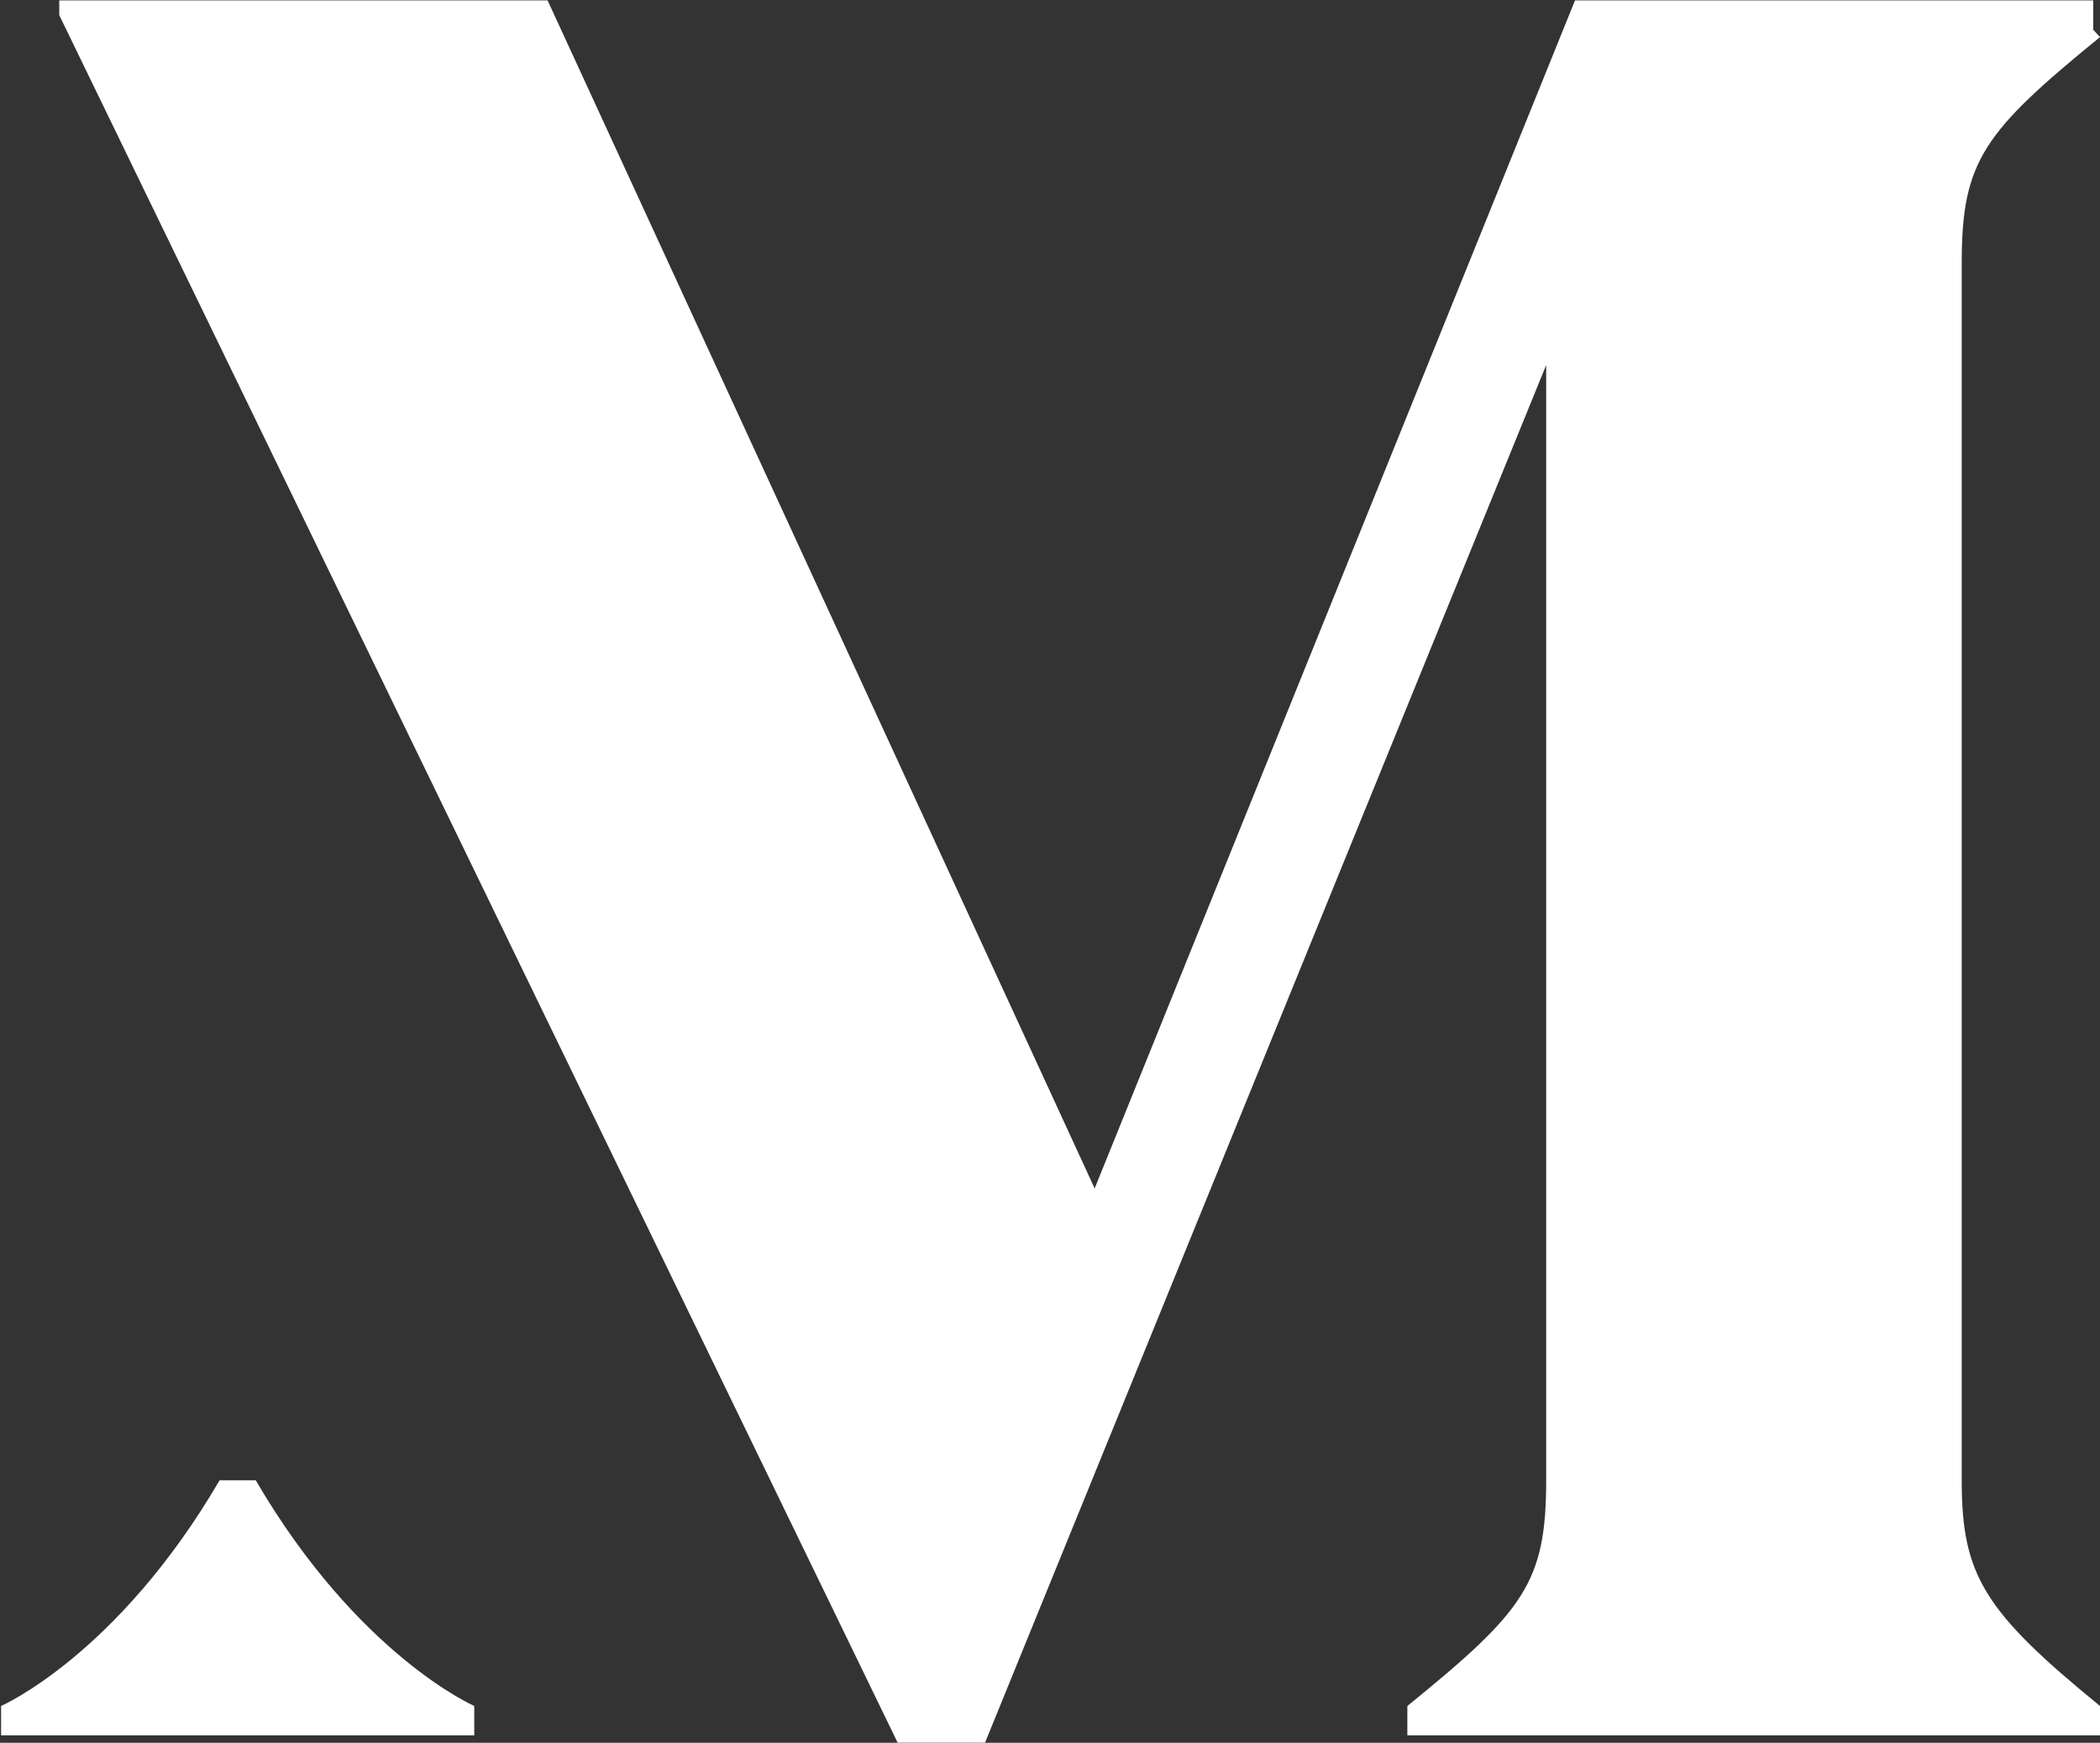
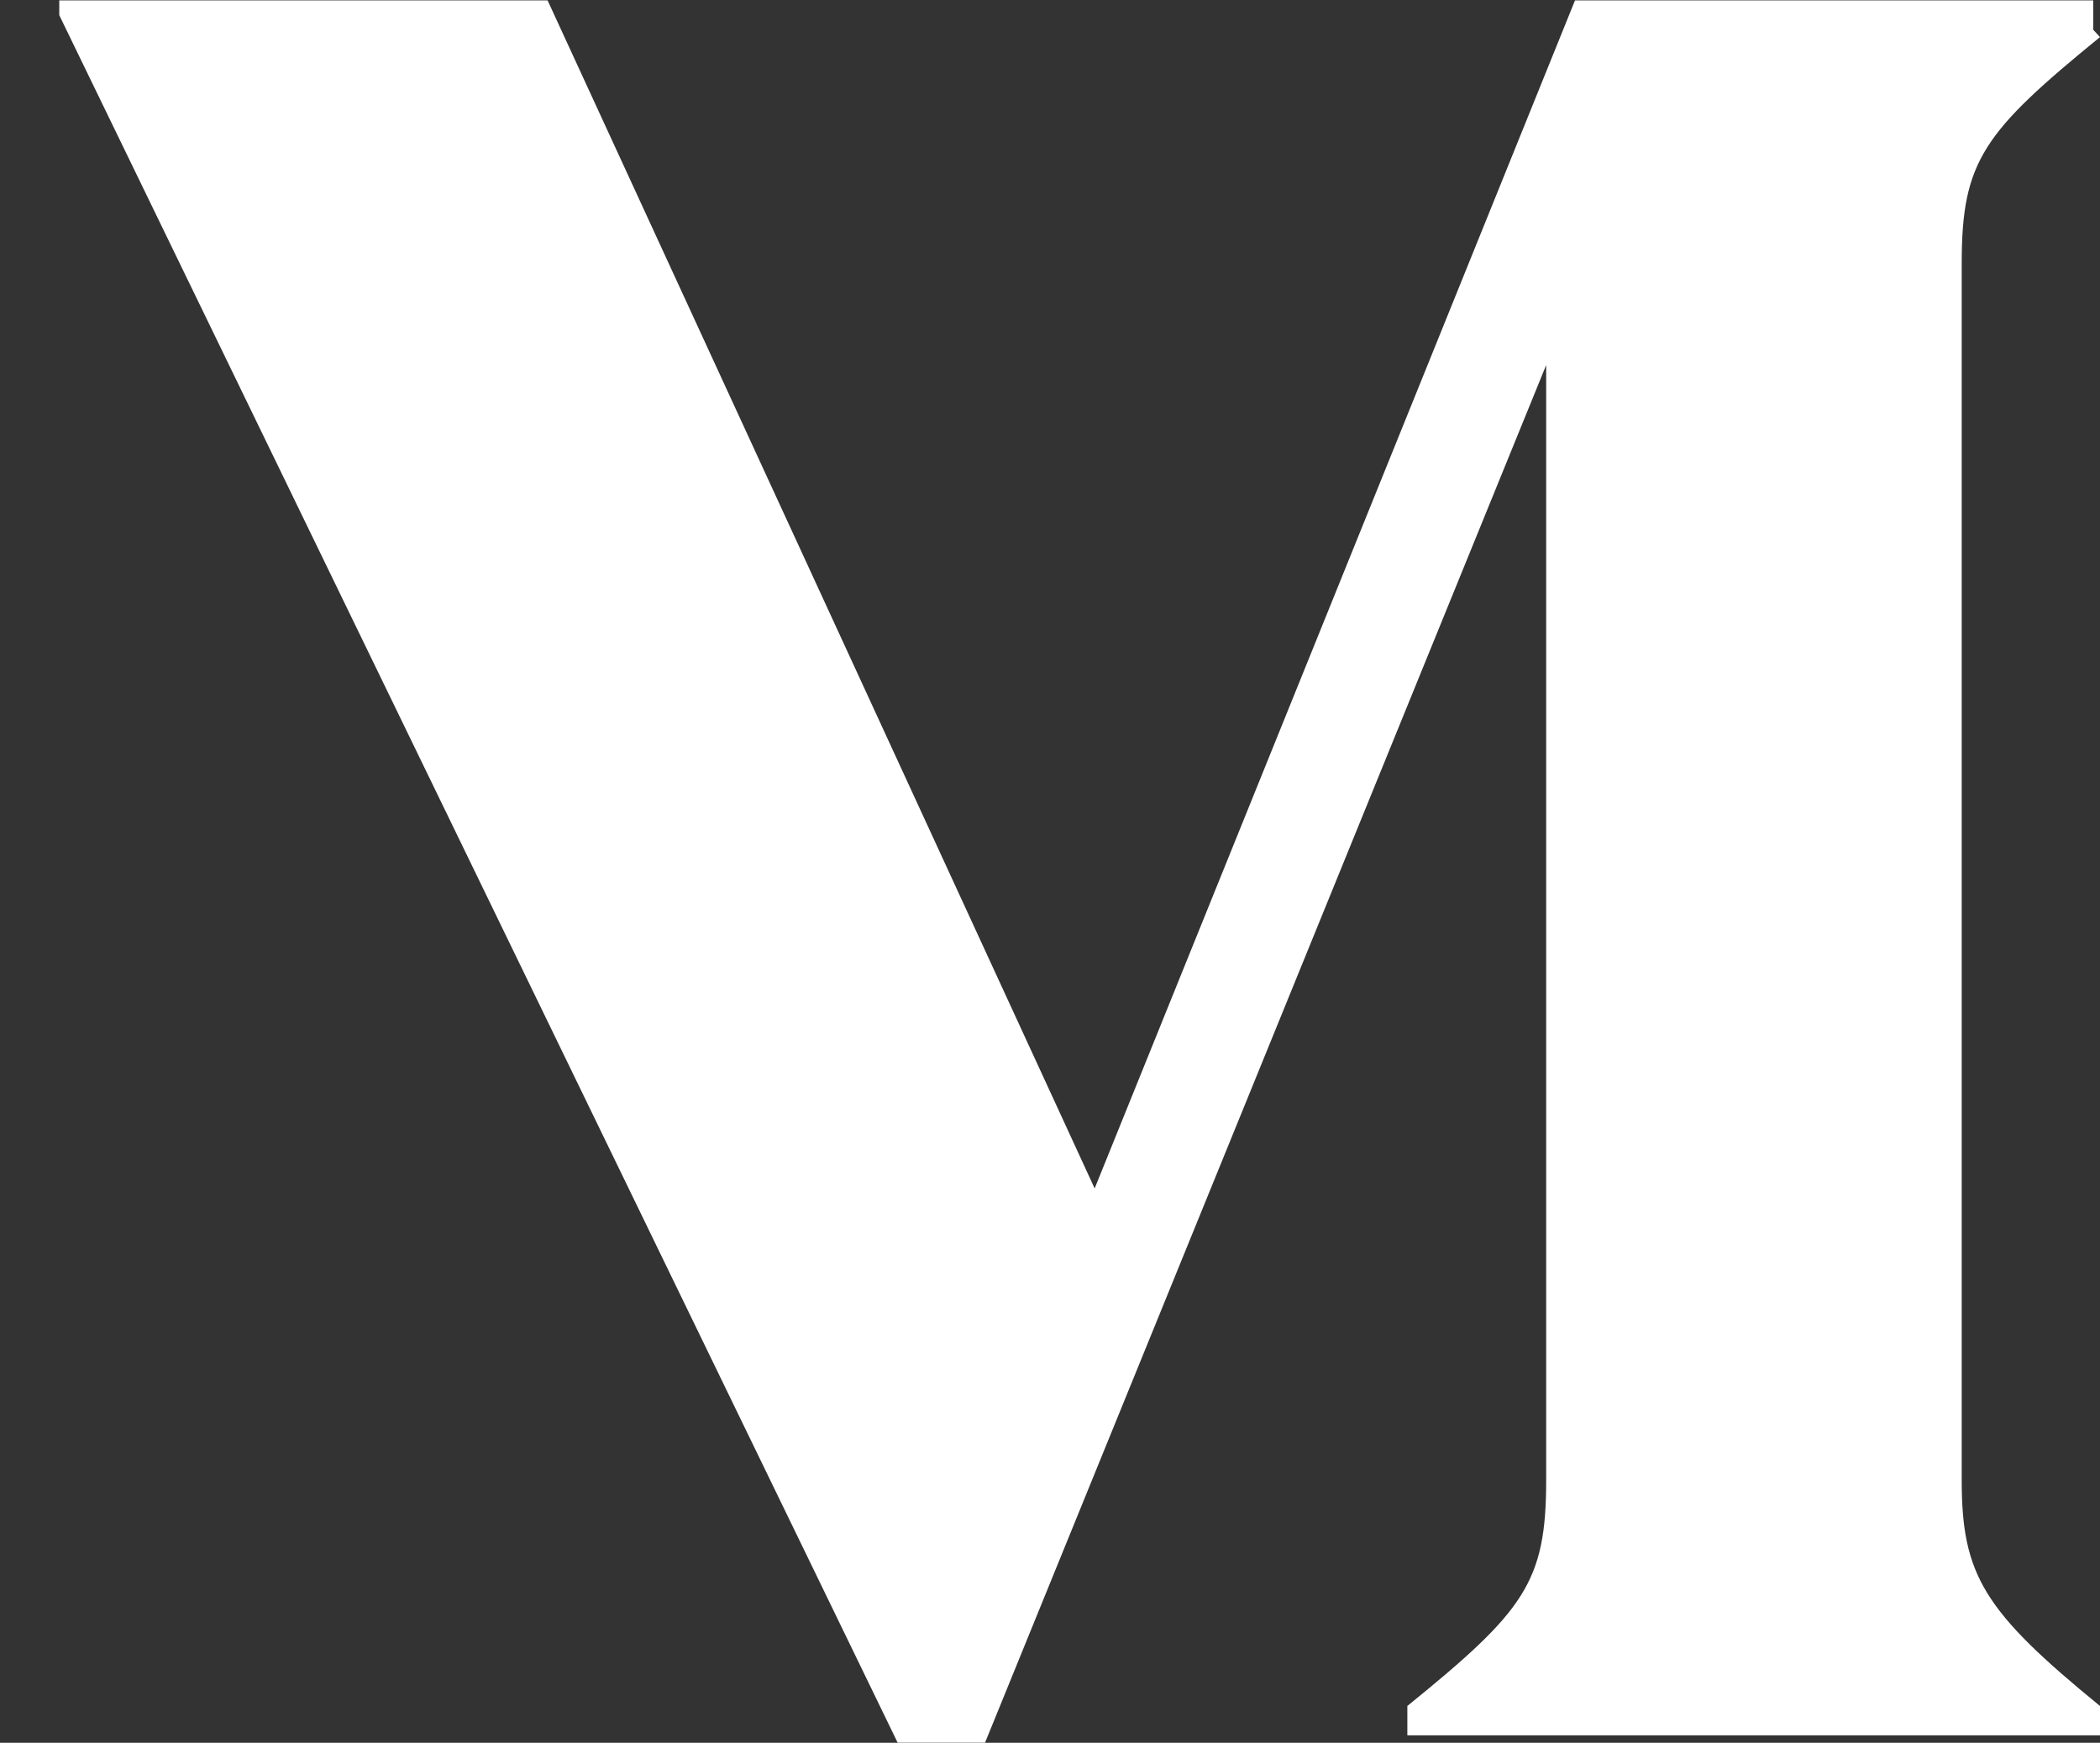
<svg xmlns="http://www.w3.org/2000/svg" version="1.2" viewBox="0 0 1552 1288" width="1552" height="1288">
  <rect x="0" y="0" width="1552" height="1288" fill="#333333" stroke="none" />
  <title>MINT</title>
  <style>
		.s0 { fill: #ffffff } 
	</style>
-   <path class="s0" d="m350.5 1260.8v21.7h-349.7v-21.7c0 0 86-37.5 161.5-166.8h26.7c75.5 129.3 161.5 166.8 161.5 166.8z" />
  <path class="s0" d="m1547 22v-21.7h-383l-355 878-404.3-878h-360.9v10.9l619.6 1276.7h64.6l414.7-1018.1v824.2c0 75.5-16.2 96.7-102.6 166.8v21.7h511.9v-21.7c-85.9-70.1-102.2-96.8-102.2-166.8v-899.7c0-75.5 16.3-96.8 102.2-166.9z" />
</svg>